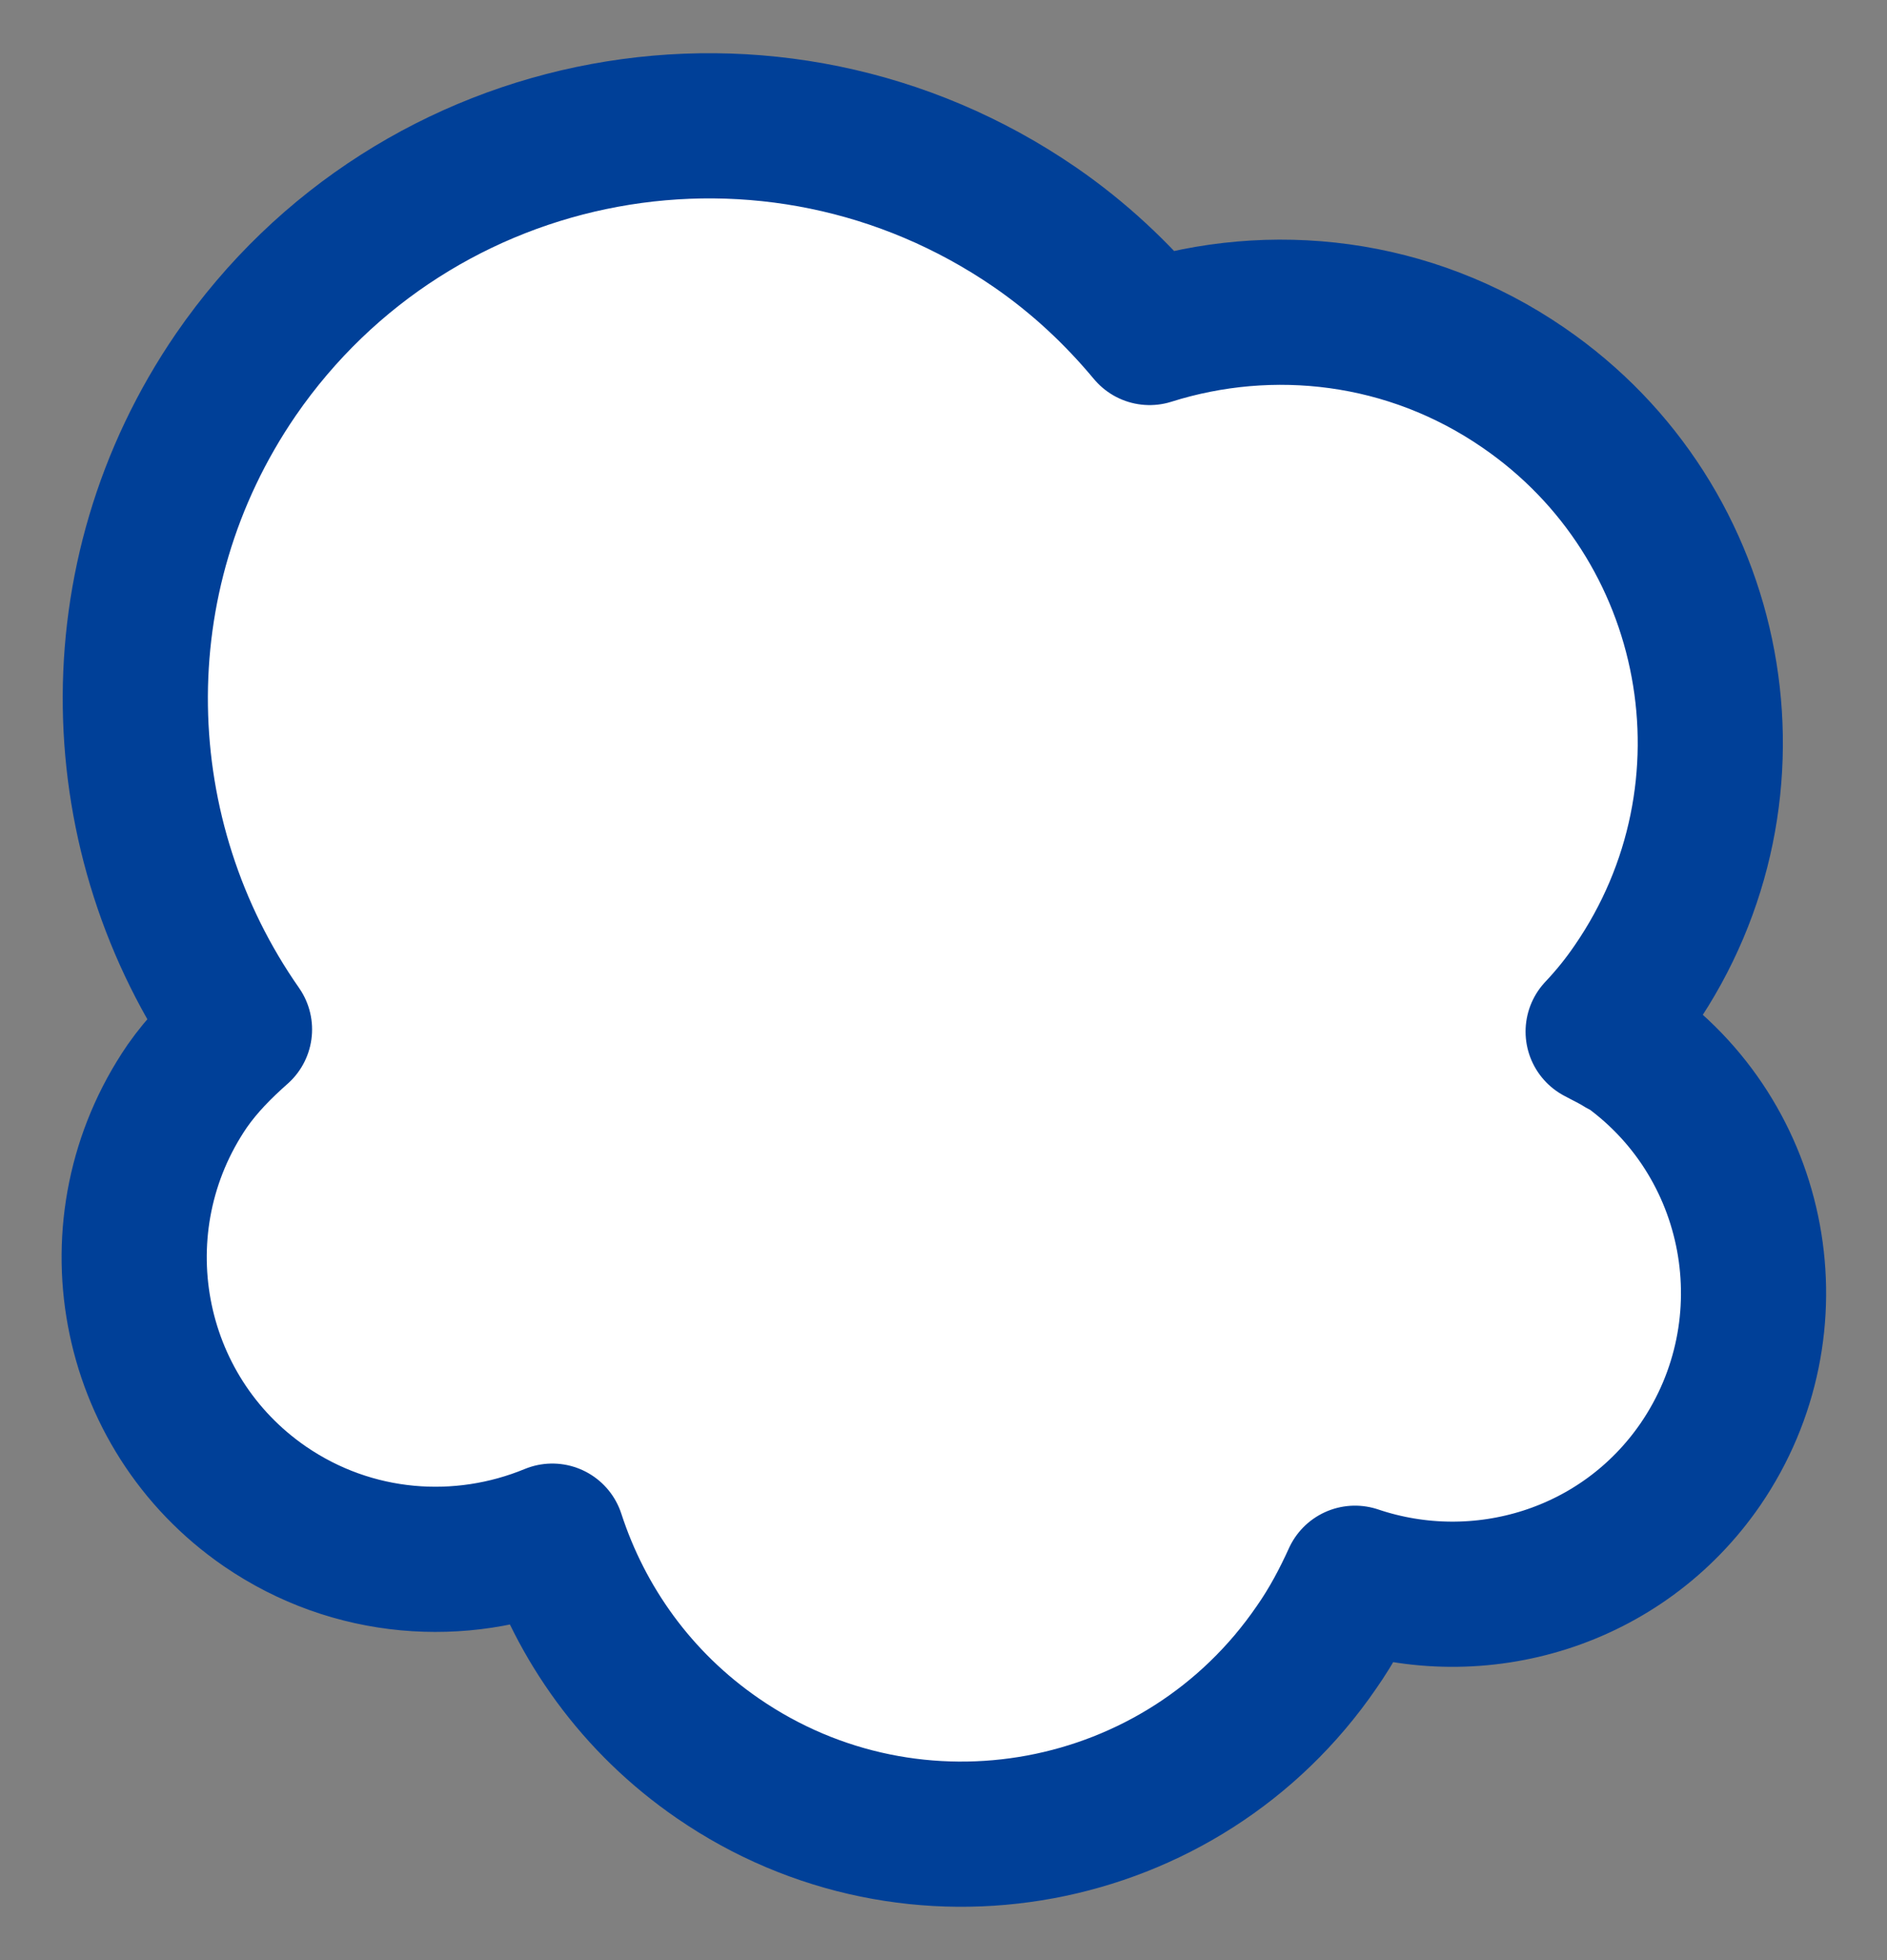
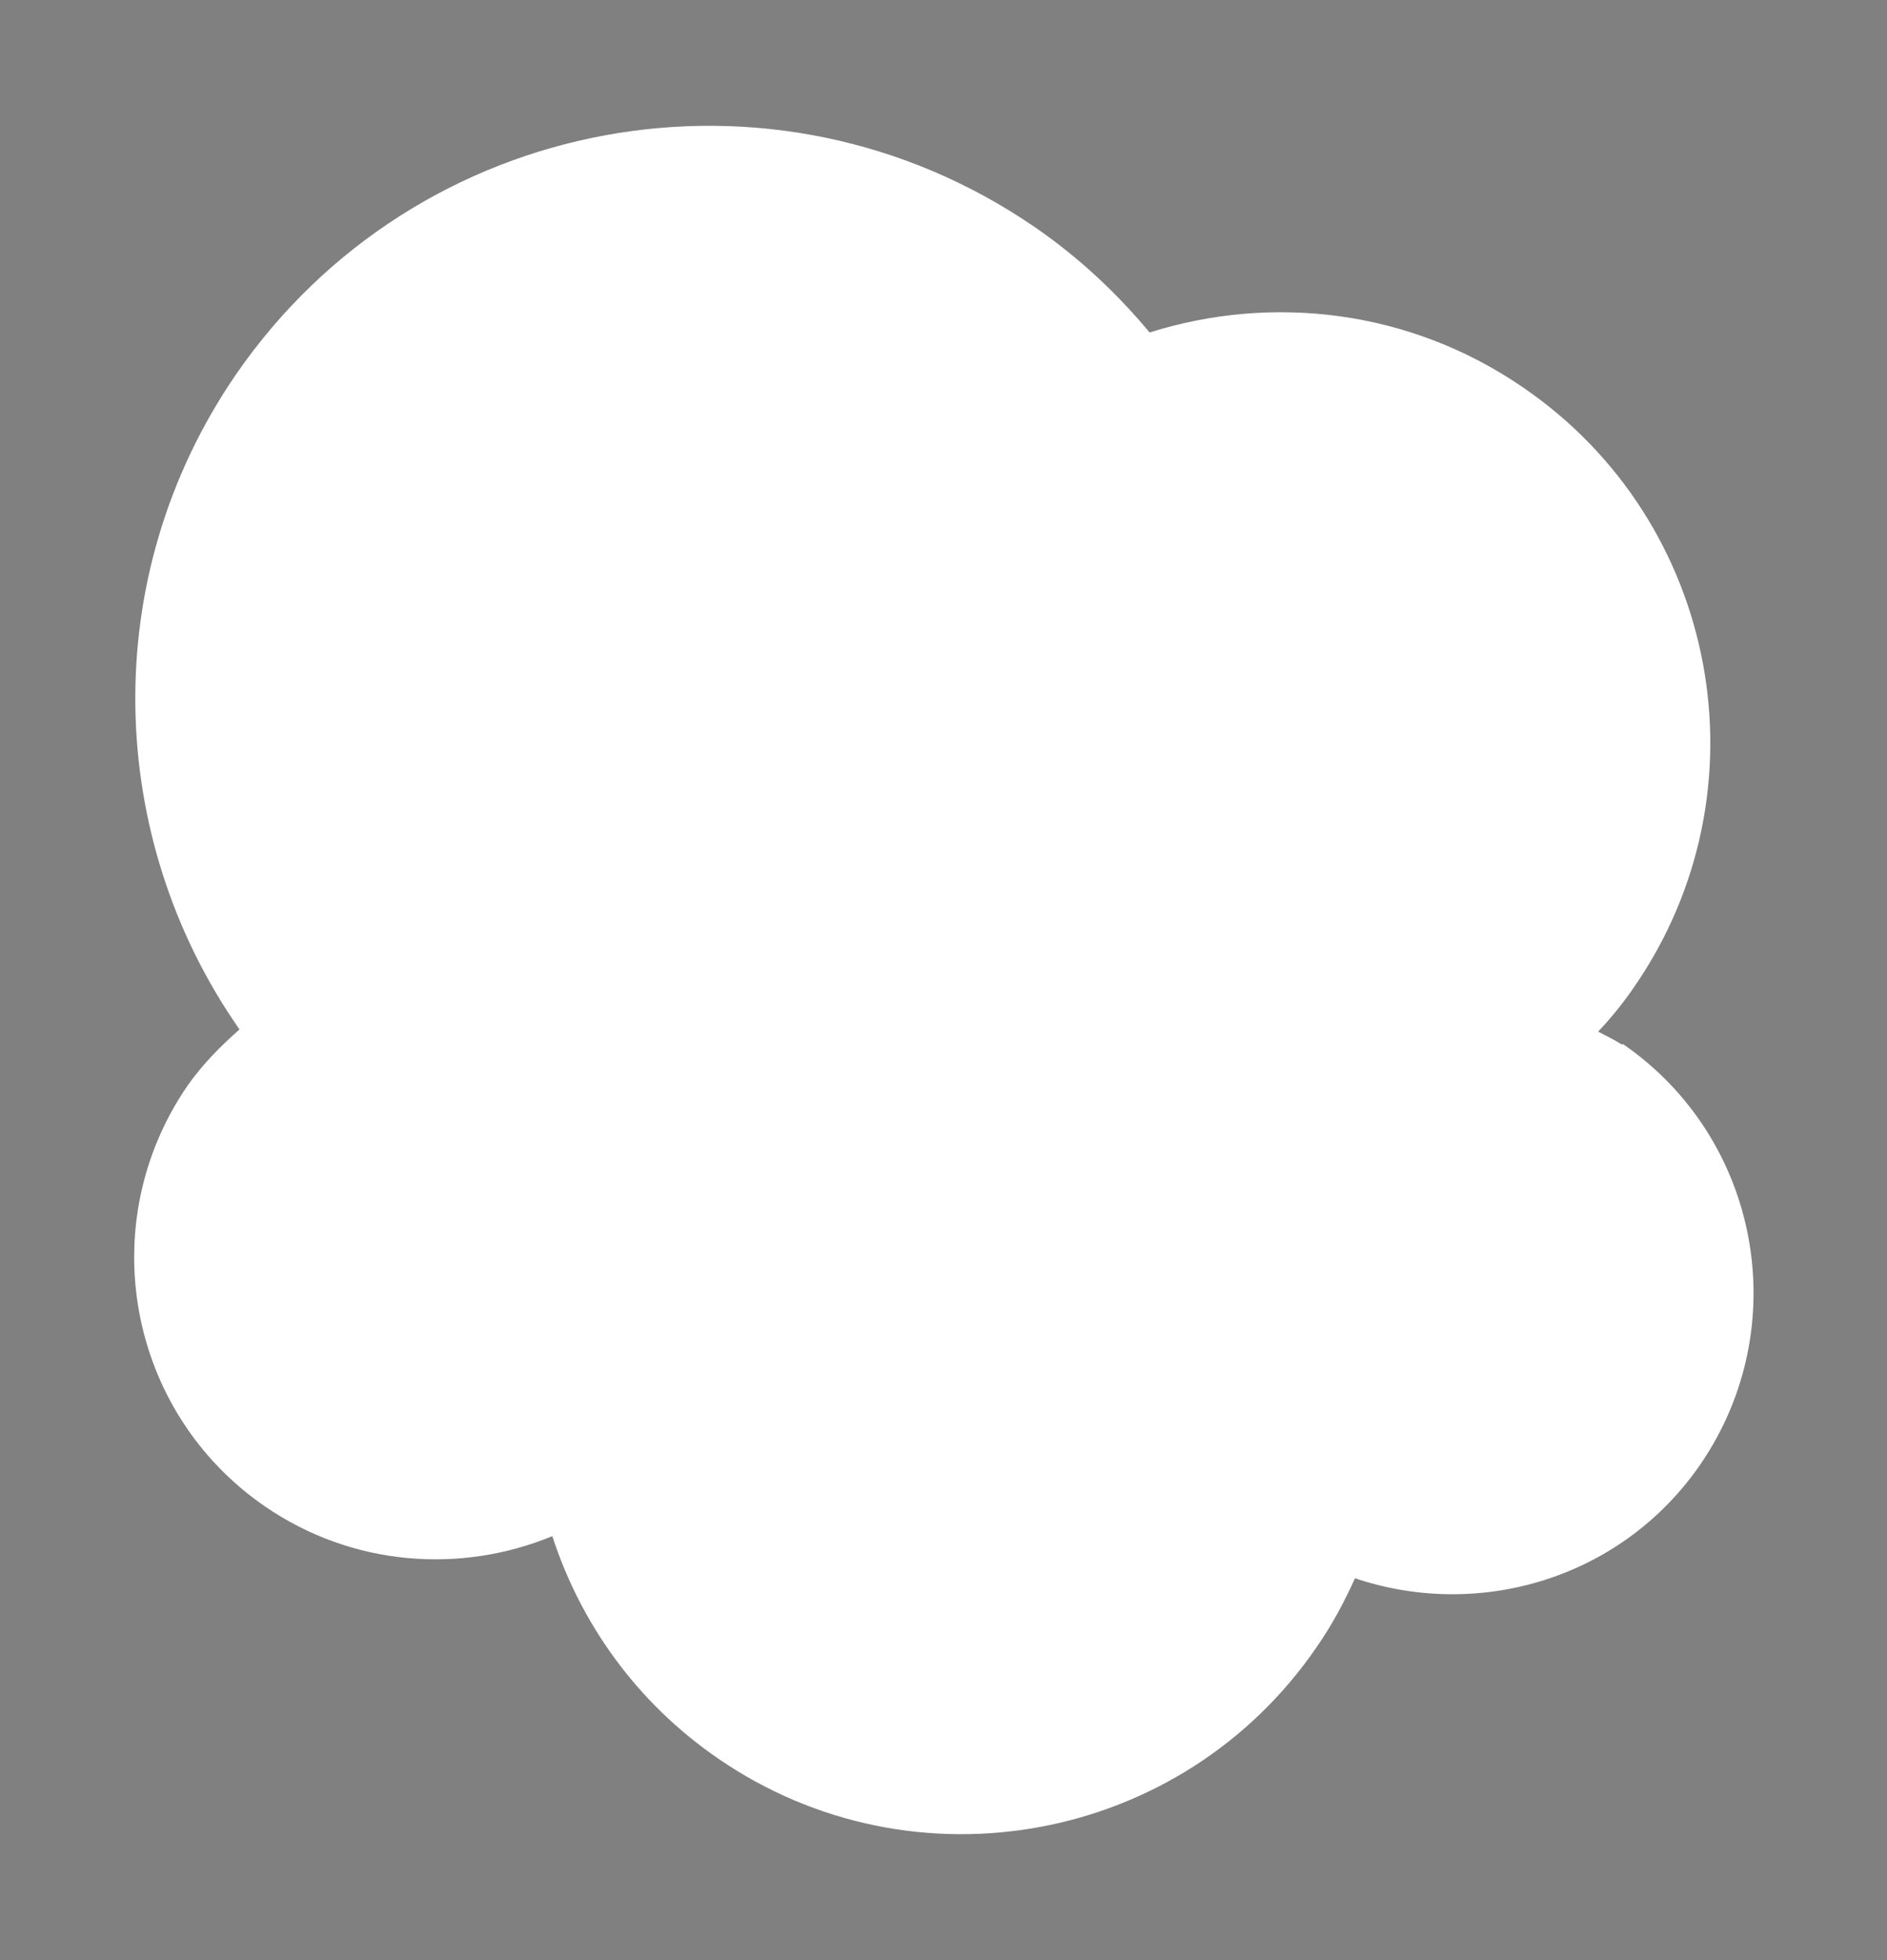
<svg xmlns="http://www.w3.org/2000/svg" id="_レイヤー_2" data-name="レイヤー 2" viewBox="0 0 26 27">
  <rect x="0" y="0" width="26" height="27" fill="#808080" stroke="none" />
  <defs>
    <style>
      .cls-1, .cls-2 {
        fill: none;
      }

      .cls-1, .cls-3 {
        stroke-width: 0px;
      }

      .cls-2 {
        stroke: #004098;
        stroke-linecap: round;
        stroke-linejoin: round;
        stroke-width: 2px;
      }

      .cls-3 {
        fill: #fff;
      }
    </style>
  </defs>
  <g id="_編集モード" data-name="編集モード">
    <g>
      <g>
        <path class="cls-3" d="m22.35,14.39c-.11-.07-.22-.12-.33-.18.18-.19.35-.4.5-.62,1.86-2.7,1.17-6.4-1.53-8.25-1.57-1.08-3.47-1.29-5.15-.76-.45-.54-.97-1.03-1.58-1.45C10.65.65,5.73,1.56,3.25,5.16c-1.92,2.8-1.79,6.39.05,9.02-.26.23-.51.48-.72.78-1.3,1.9-.82,4.49,1.07,5.79,1.21.83,2.7.93,3.96.41.39,1.2,1.16,2.29,2.28,3.06,2.7,1.86,6.4,1.17,8.25-1.53.21-.3.38-.62.53-.95,1.72.58,3.68,0,4.76-1.57,1.3-1.9.82-4.49-1.07-5.79Z" />
-         <path class="cls-2" d="m22.35,14.39c-.11-.07-.22-.12-.33-.18.18-.19.35-.4.5-.62,1.86-2.7,1.17-6.4-1.53-8.25-1.57-1.08-3.47-1.29-5.15-.76-.45-.54-.97-1.03-1.58-1.45C10.65.65,5.73,1.56,3.25,5.16c-1.92,2.8-1.79,6.39.05,9.02-.26.23-.51.48-.72.78-1.3,1.9-.82,4.49,1.07,5.79,1.21.83,2.7.93,3.96.41.39,1.2,1.16,2.29,2.28,3.06,2.7,1.86,6.4,1.17,8.25-1.53.21-.3.38-.62.53-.95,1.72.58,3.68,0,4.76-1.57,1.3-1.9.82-4.49-1.07-5.79Z" />
      </g>
-       <rect class="cls-1" width="26" height="27" />
    </g>
  </g>
</svg>